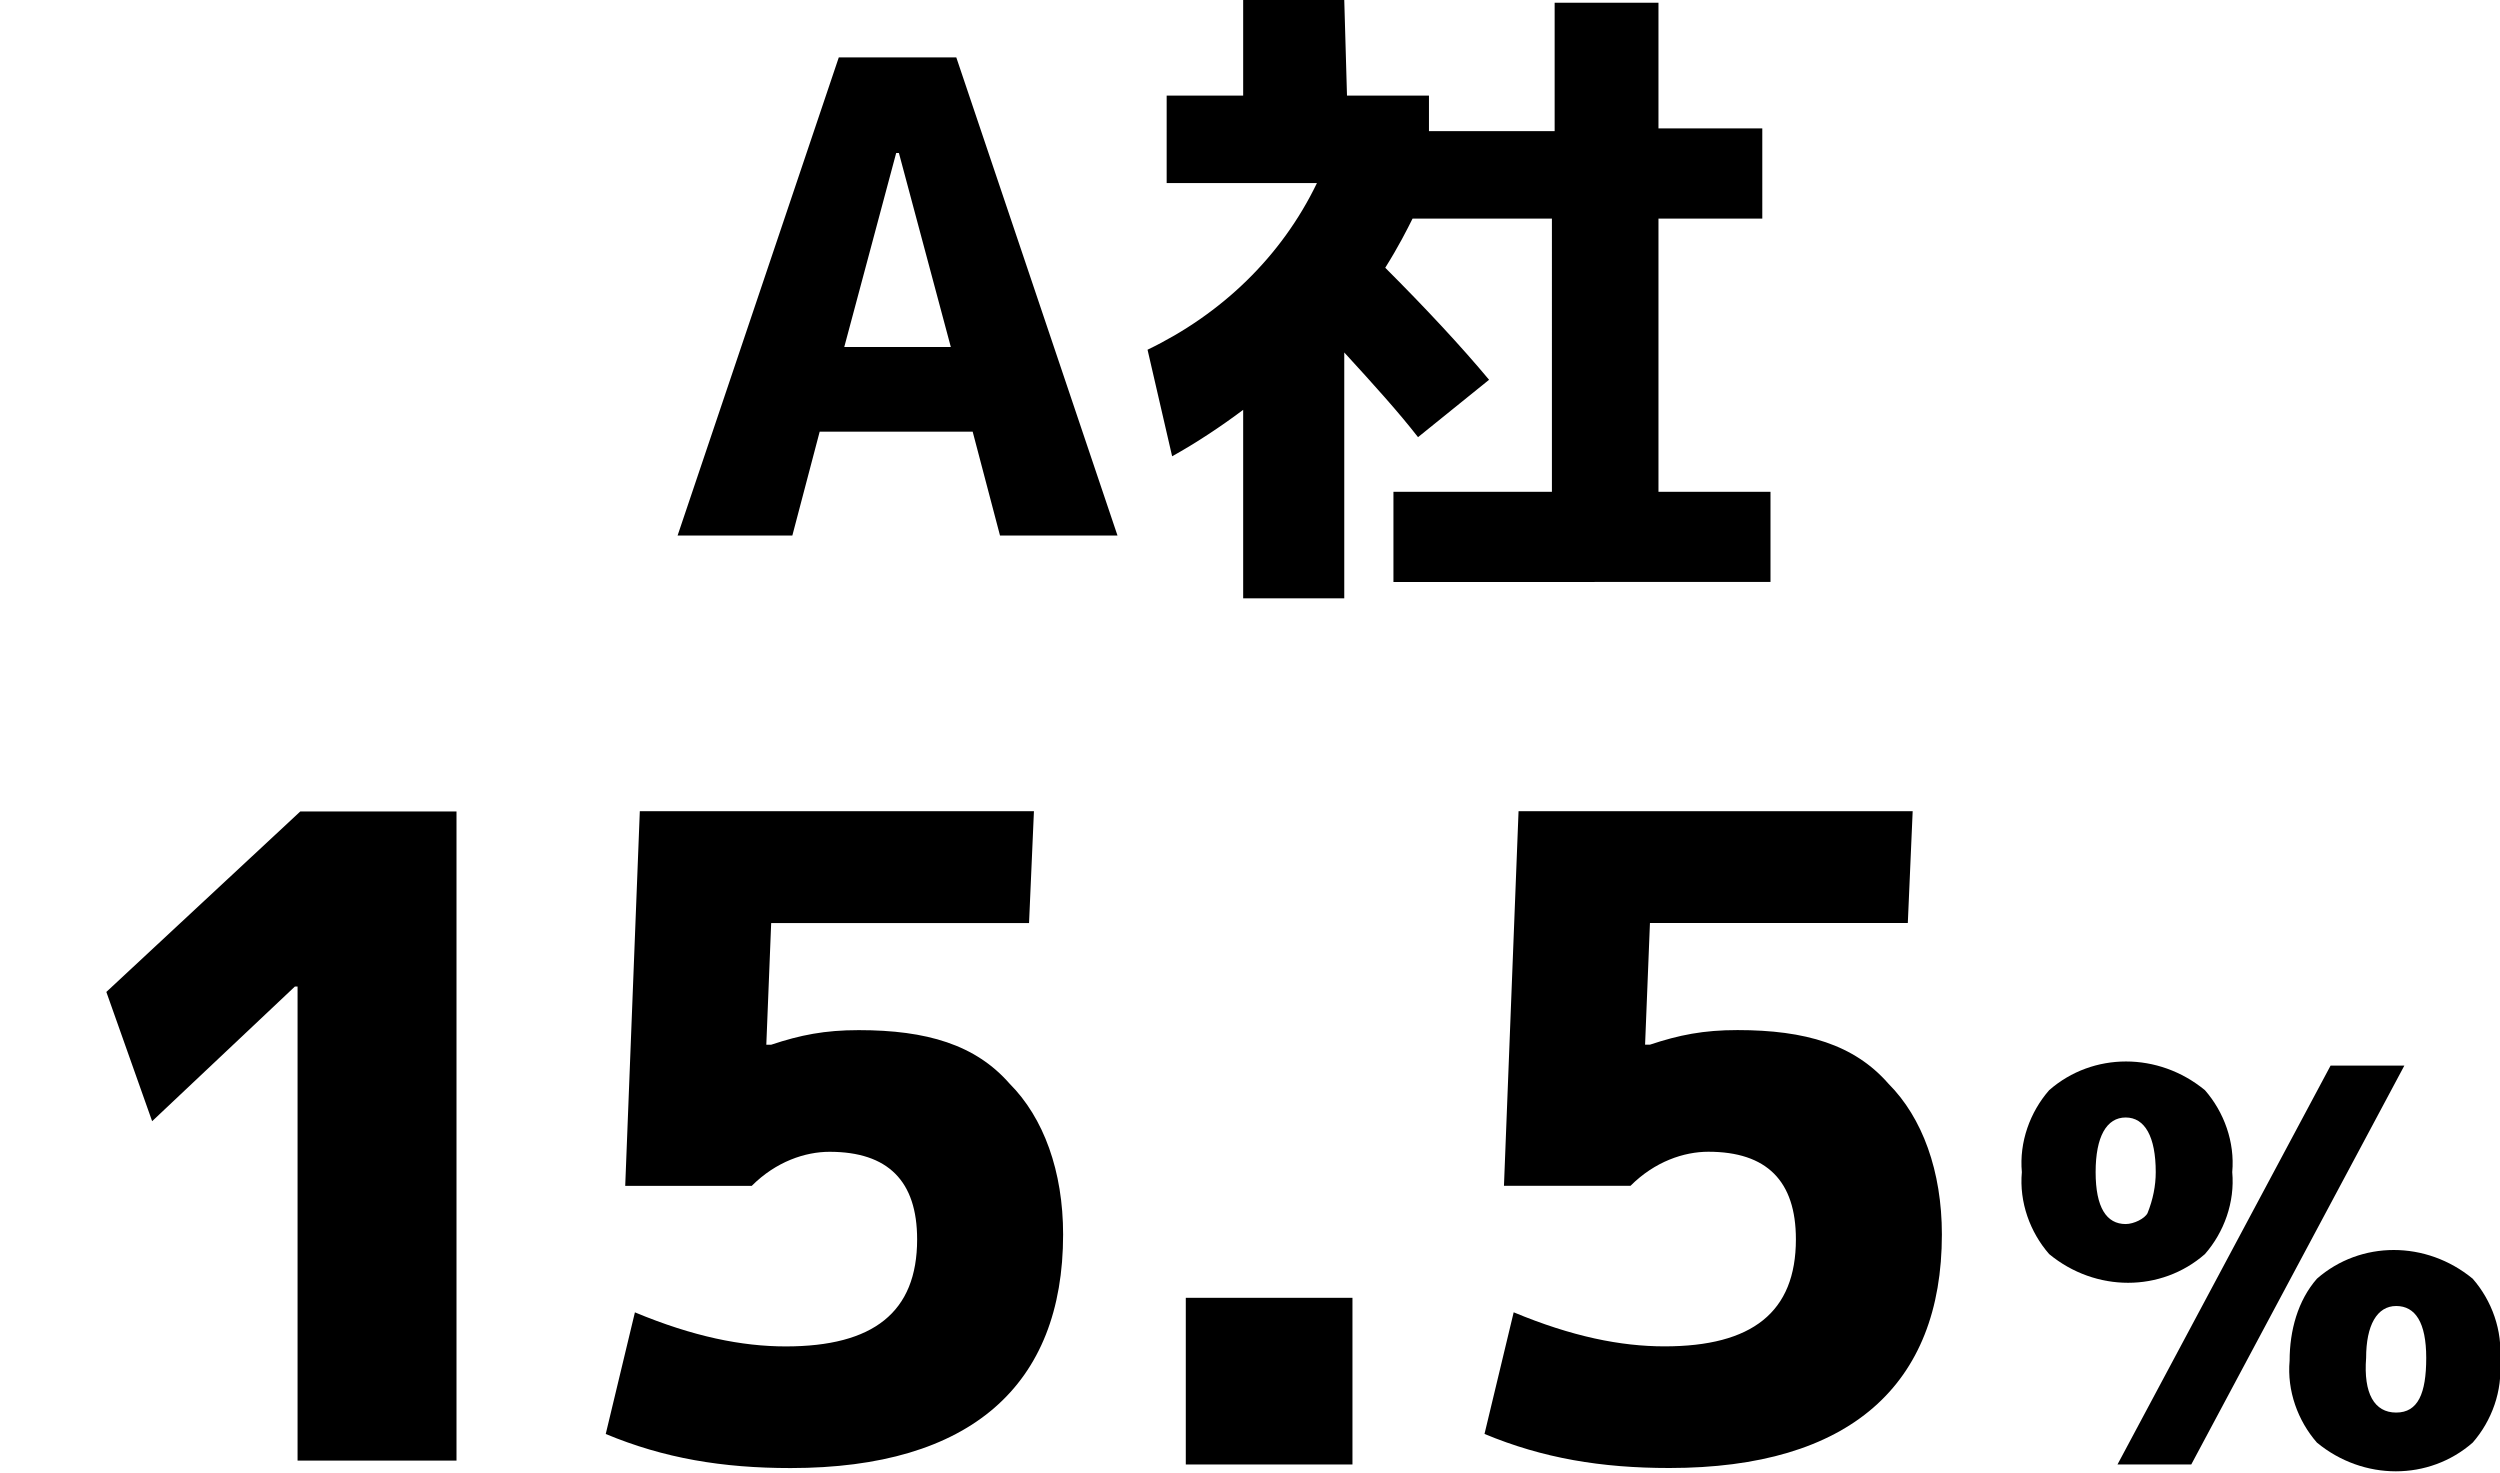
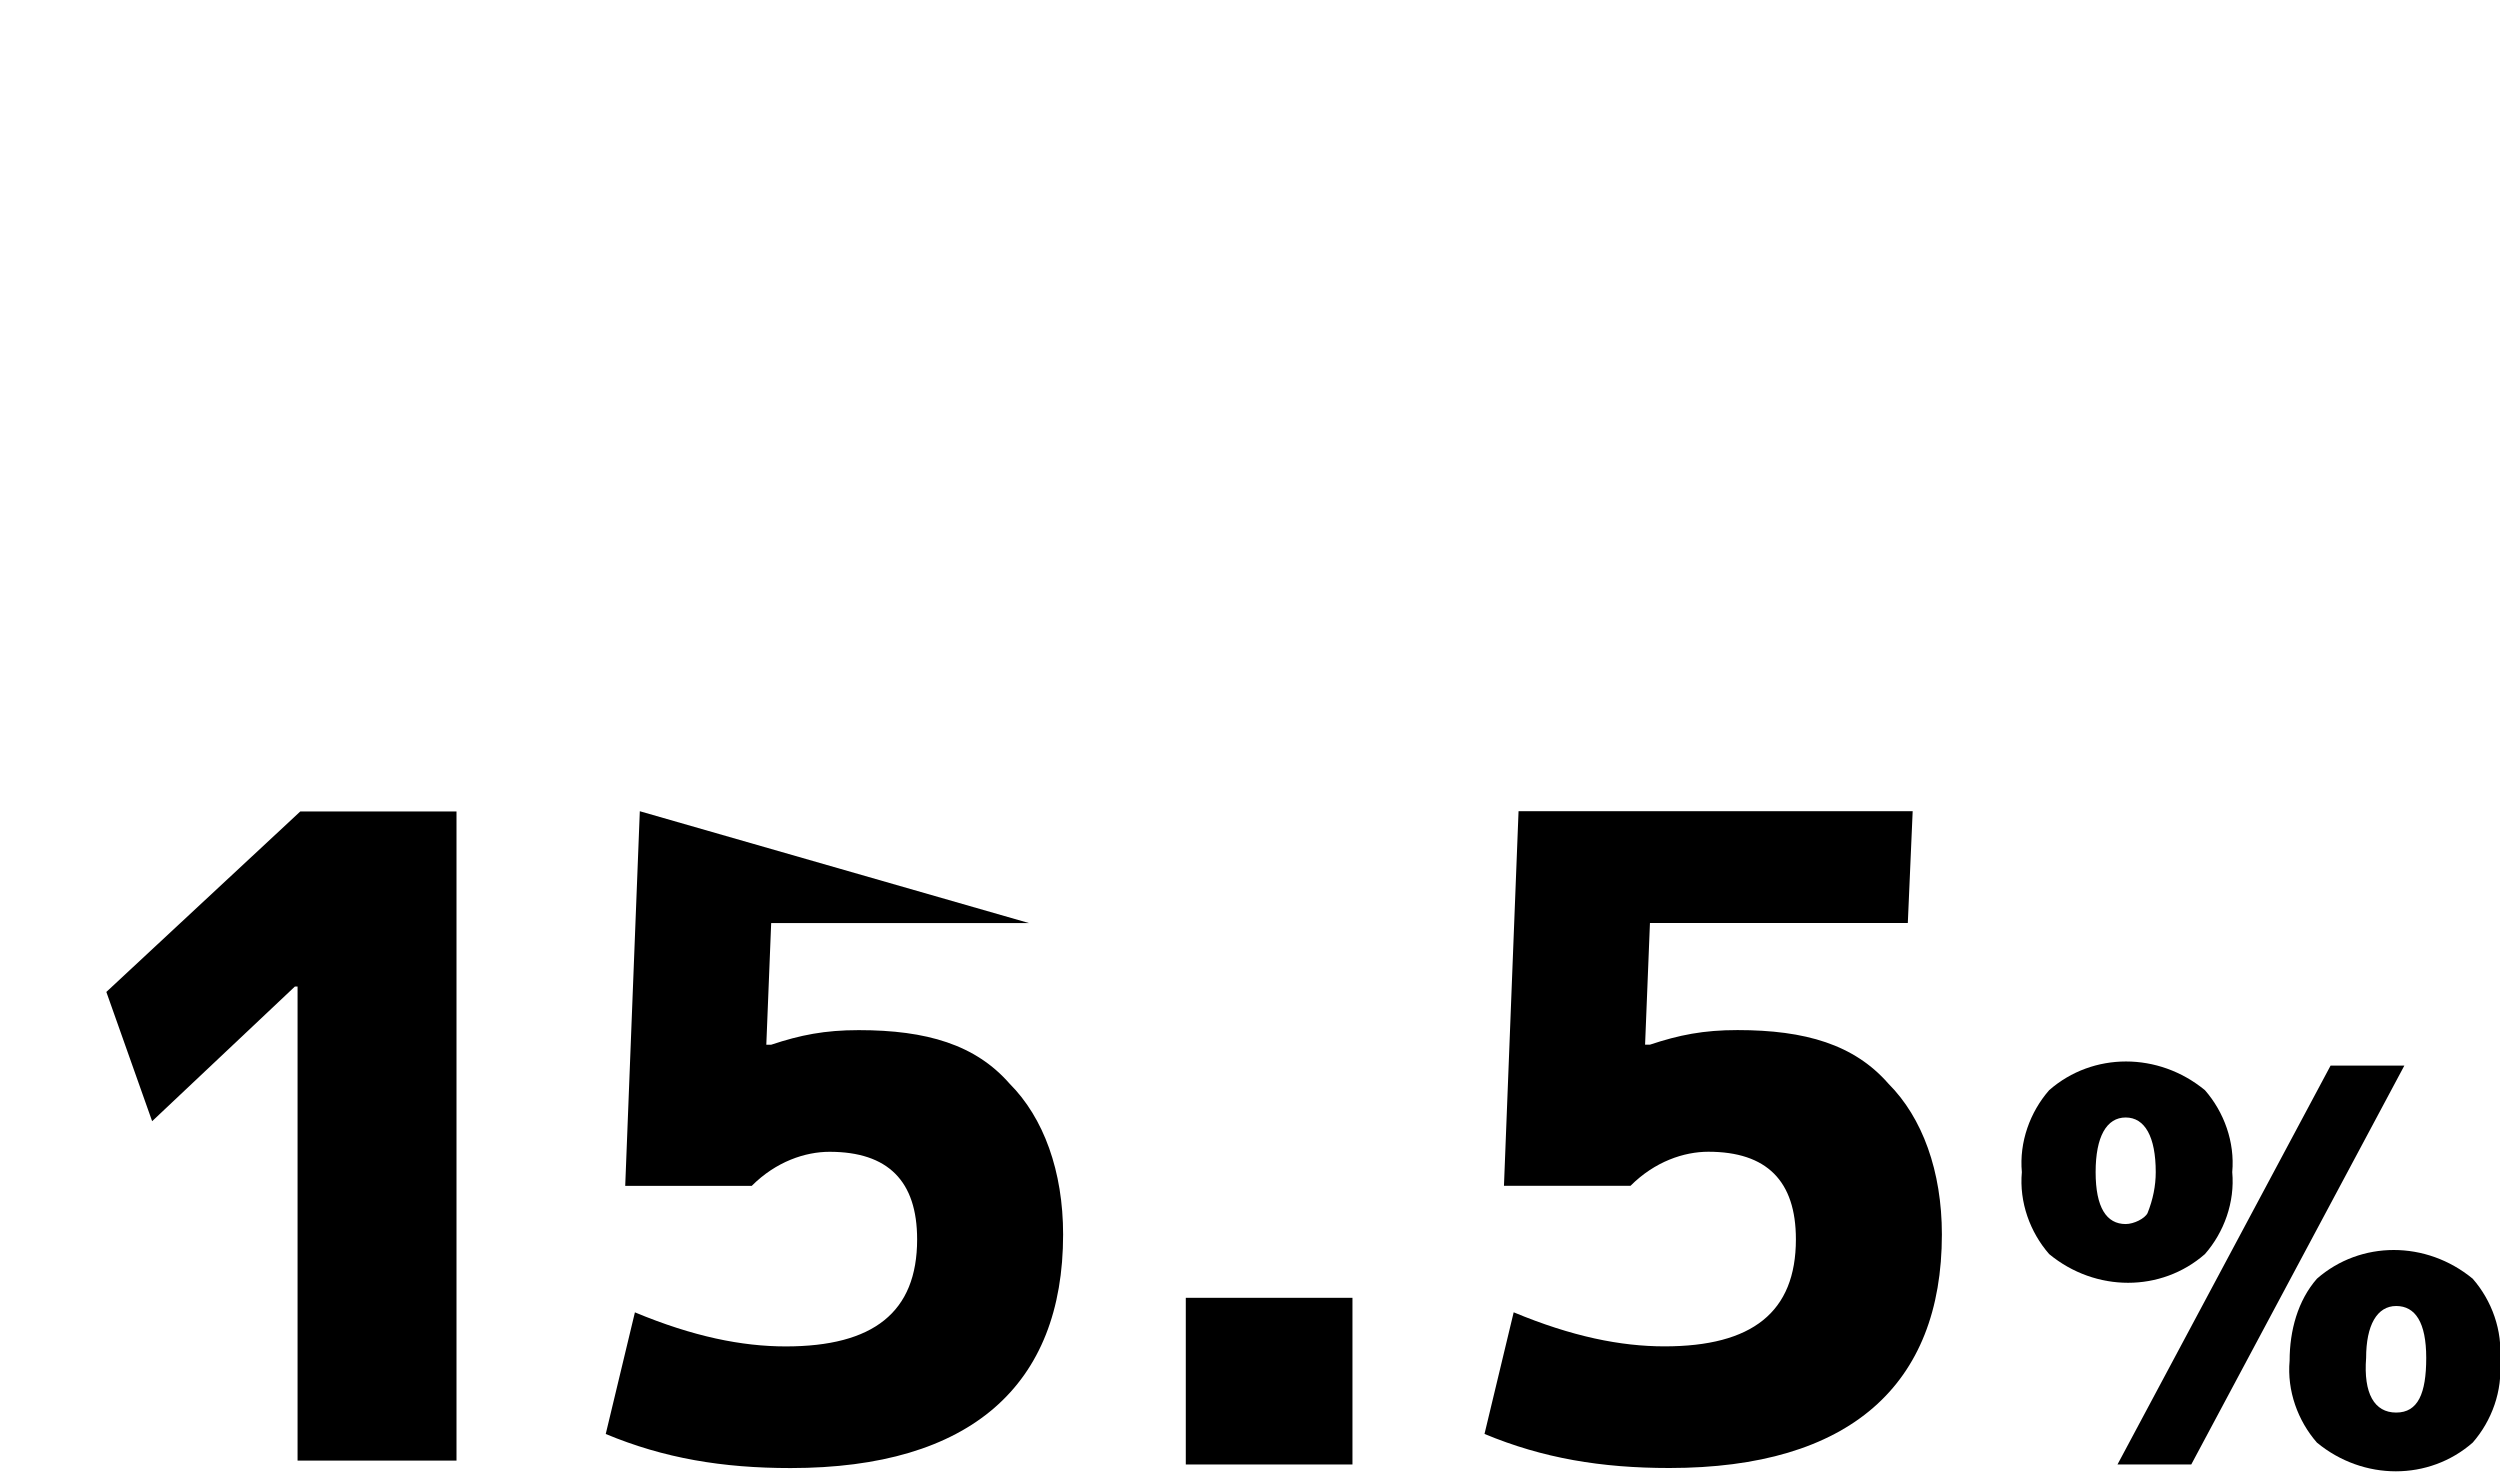
<svg xmlns="http://www.w3.org/2000/svg" xmlns:ns1="http://sodipodi.sourceforge.net/DTD/sodipodi-0.dtd" xmlns:ns2="http://www.inkscape.org/namespaces/inkscape" version="1.1" id="svg38" x="0px" y="0px" viewBox="0 0 91.5 53.9" style="enable-background:new 0 0 91.5 53.9;" xml:space="preserve" ns1:docname="content_information_4_1.svg" ns2:version="1.4 (86a8ad7, 2024-10-11)">
  <defs id="defs3" />
  <ns1:namedview bordercolor="#666666" borderopacity="1" gridtolerance="10" guidetolerance="10" id="namedview40" ns2:current-layer="svg38" ns2:cx="63.584842" ns2:cy="37.419651" ns2:pagecheckerboard="true" ns2:pageopacity="0" ns2:pageshadow="2" ns2:window-height="1009" ns2:window-maximized="1" ns2:window-width="1920" ns2:window-x="-8" ns2:window-y="-8" ns2:zoom="8.7520859" objecttolerance="10" pagecolor="#ffffff" showgrid="false" ns2:showpageshadow="2" ns2:deskcolor="#d1d1d1">
	</ns1:namedview>
-   <path id="path24" ns2:connector-curvature="0" d="M49.3,3.5h3v1.3h4.6V0.1h3.8v4.6h3.8V8h-3.8v10h4.1v3.3H51V18h5.8V8h-5.1  c-0.2,0.4-0.5,1-1,1.8c1.5,1.5,2.8,2.9,3.8,4.1L51.9,16c-0.7-0.9-1.6-1.9-2.7-3.1v9h-3.7V15c-0.8,0.6-1.7,1.2-2.6,1.7L42,12.8  c2.7-1.3,4.9-3.4,6.2-6.1h-5.5V3.5h2.8V0h3.7L49.3,3.5z" />
-   <path id="path22" ns2:connector-curvature="0" d="M24.8,19.6l5.9-17.5H35l5.9,17.5h-4.3l-1-3.8H30l-1,3.8H24.8z M30.9,12.7h3.9  l-1.9-7.1h-0.1L30.9,12.7z" />
  <path id="path30" ns2:connector-curvature="0" d="M43.4,53.6v-6.1h6.1v6.1H43.4z" />
  <path id="path34" ns2:connector-curvature="0" d="M75,39.9c1.6-1.4,4-1.4,5.7,0c0.7,0.8,1.1,1.9,1,3c0.1,1.1-0.3,2.2-1,3  c-1.6,1.4-4,1.4-5.7,0c-0.7-0.8-1.1-1.9-1-3C73.9,41.8,74.3,40.7,75,39.9z M77.8,44.8c0.3,0,0.7-0.2,0.8-0.4c0.2-0.5,0.3-1,0.3-1.5  c0-1.3-0.4-2-1.1-2s-1.1,0.7-1.1,2S77.1,44.8,77.8,44.8L77.8,44.8z M85.3,39H88l-7.8,14.6h-2.7L85.3,39z M84.8,46.8  c1.6-1.4,4-1.4,5.7,0c0.7,0.8,1.1,1.9,1,3c0.1,1.1-0.3,2.2-1,3c-1.6,1.4-4,1.4-5.7,0c-0.7-0.8-1.1-1.9-1-3  C83.8,48.7,84.1,47.6,84.8,46.8L84.8,46.8z M87.7,51.7c0.8,0,1.1-0.7,1.1-2s-0.4-1.9-1.1-1.9s-1.1,0.7-1.1,1.9  C86.5,51,86.9,51.7,87.7,51.7L87.7,51.7z" />
  <path d="M 10.891,53.457 V 36.108 h -0.099 L 5.568,41.036 3.892,36.305 10.99,29.7 h 5.718 v 23.757 z" id="path1" style="stroke-width:0.986" />
-   <path d="m 37.663,33.785 h -9.438 l -0.178,4.452 h 0.178 c 1.068,-0.356 1.959,-0.534 3.205,-0.534 2.493,0 4.274,0.534 5.521,1.959 1.247,1.247 1.959,3.205 1.959,5.521 0,5.521 -3.384,8.548 -9.973,8.548 -2.493,0 -4.63,-0.356 -6.767,-1.247 l 1.068,-4.452 c 2.137,0.89 3.918,1.247 5.521,1.247 3.205,0 4.808,-1.247 4.808,-3.918 0,-2.137 -1.068,-3.205 -3.205,-3.205 -0.89,0 -1.959,0.356 -2.849,1.247 h -4.63 l 0.534,-13.712 h 14.425 z" id="path2-7" style="display:inline;stroke-width:1.781" />
+   <path d="m 37.663,33.785 h -9.438 l -0.178,4.452 h 0.178 c 1.068,-0.356 1.959,-0.534 3.205,-0.534 2.493,0 4.274,0.534 5.521,1.959 1.247,1.247 1.959,3.205 1.959,5.521 0,5.521 -3.384,8.548 -9.973,8.548 -2.493,0 -4.63,-0.356 -6.767,-1.247 l 1.068,-4.452 c 2.137,0.89 3.918,1.247 5.521,1.247 3.205,0 4.808,-1.247 4.808,-3.918 0,-2.137 -1.068,-3.205 -3.205,-3.205 -0.89,0 -1.959,0.356 -2.849,1.247 h -4.63 l 0.534,-13.712 z" id="path2-7" style="display:inline;stroke-width:1.781" />
  <path d="m 69.826,33.783 h -9.438 l -0.178,4.452 h 0.178 c 1.068,-0.356 1.959,-0.534 3.205,-0.534 2.493,0 4.274,0.534 5.521,1.959 1.247,1.247 1.959,3.205 1.959,5.521 0,5.521 -3.384,8.548 -9.973,8.548 -2.493,0 -4.63,-0.356 -6.767,-1.247 l 1.068,-4.452 c 2.137,0.89 3.918,1.247 5.521,1.247 3.205,0 4.808,-1.247 4.808,-3.918 0,-2.137 -1.068,-3.205 -3.205,-3.205 -0.89,0 -1.959,0.356 -2.849,1.247 H 55.045 l 0.534,-13.712 h 14.425 z" id="path2-7-9" style="display:inline;stroke-width:1.781" />
</svg>